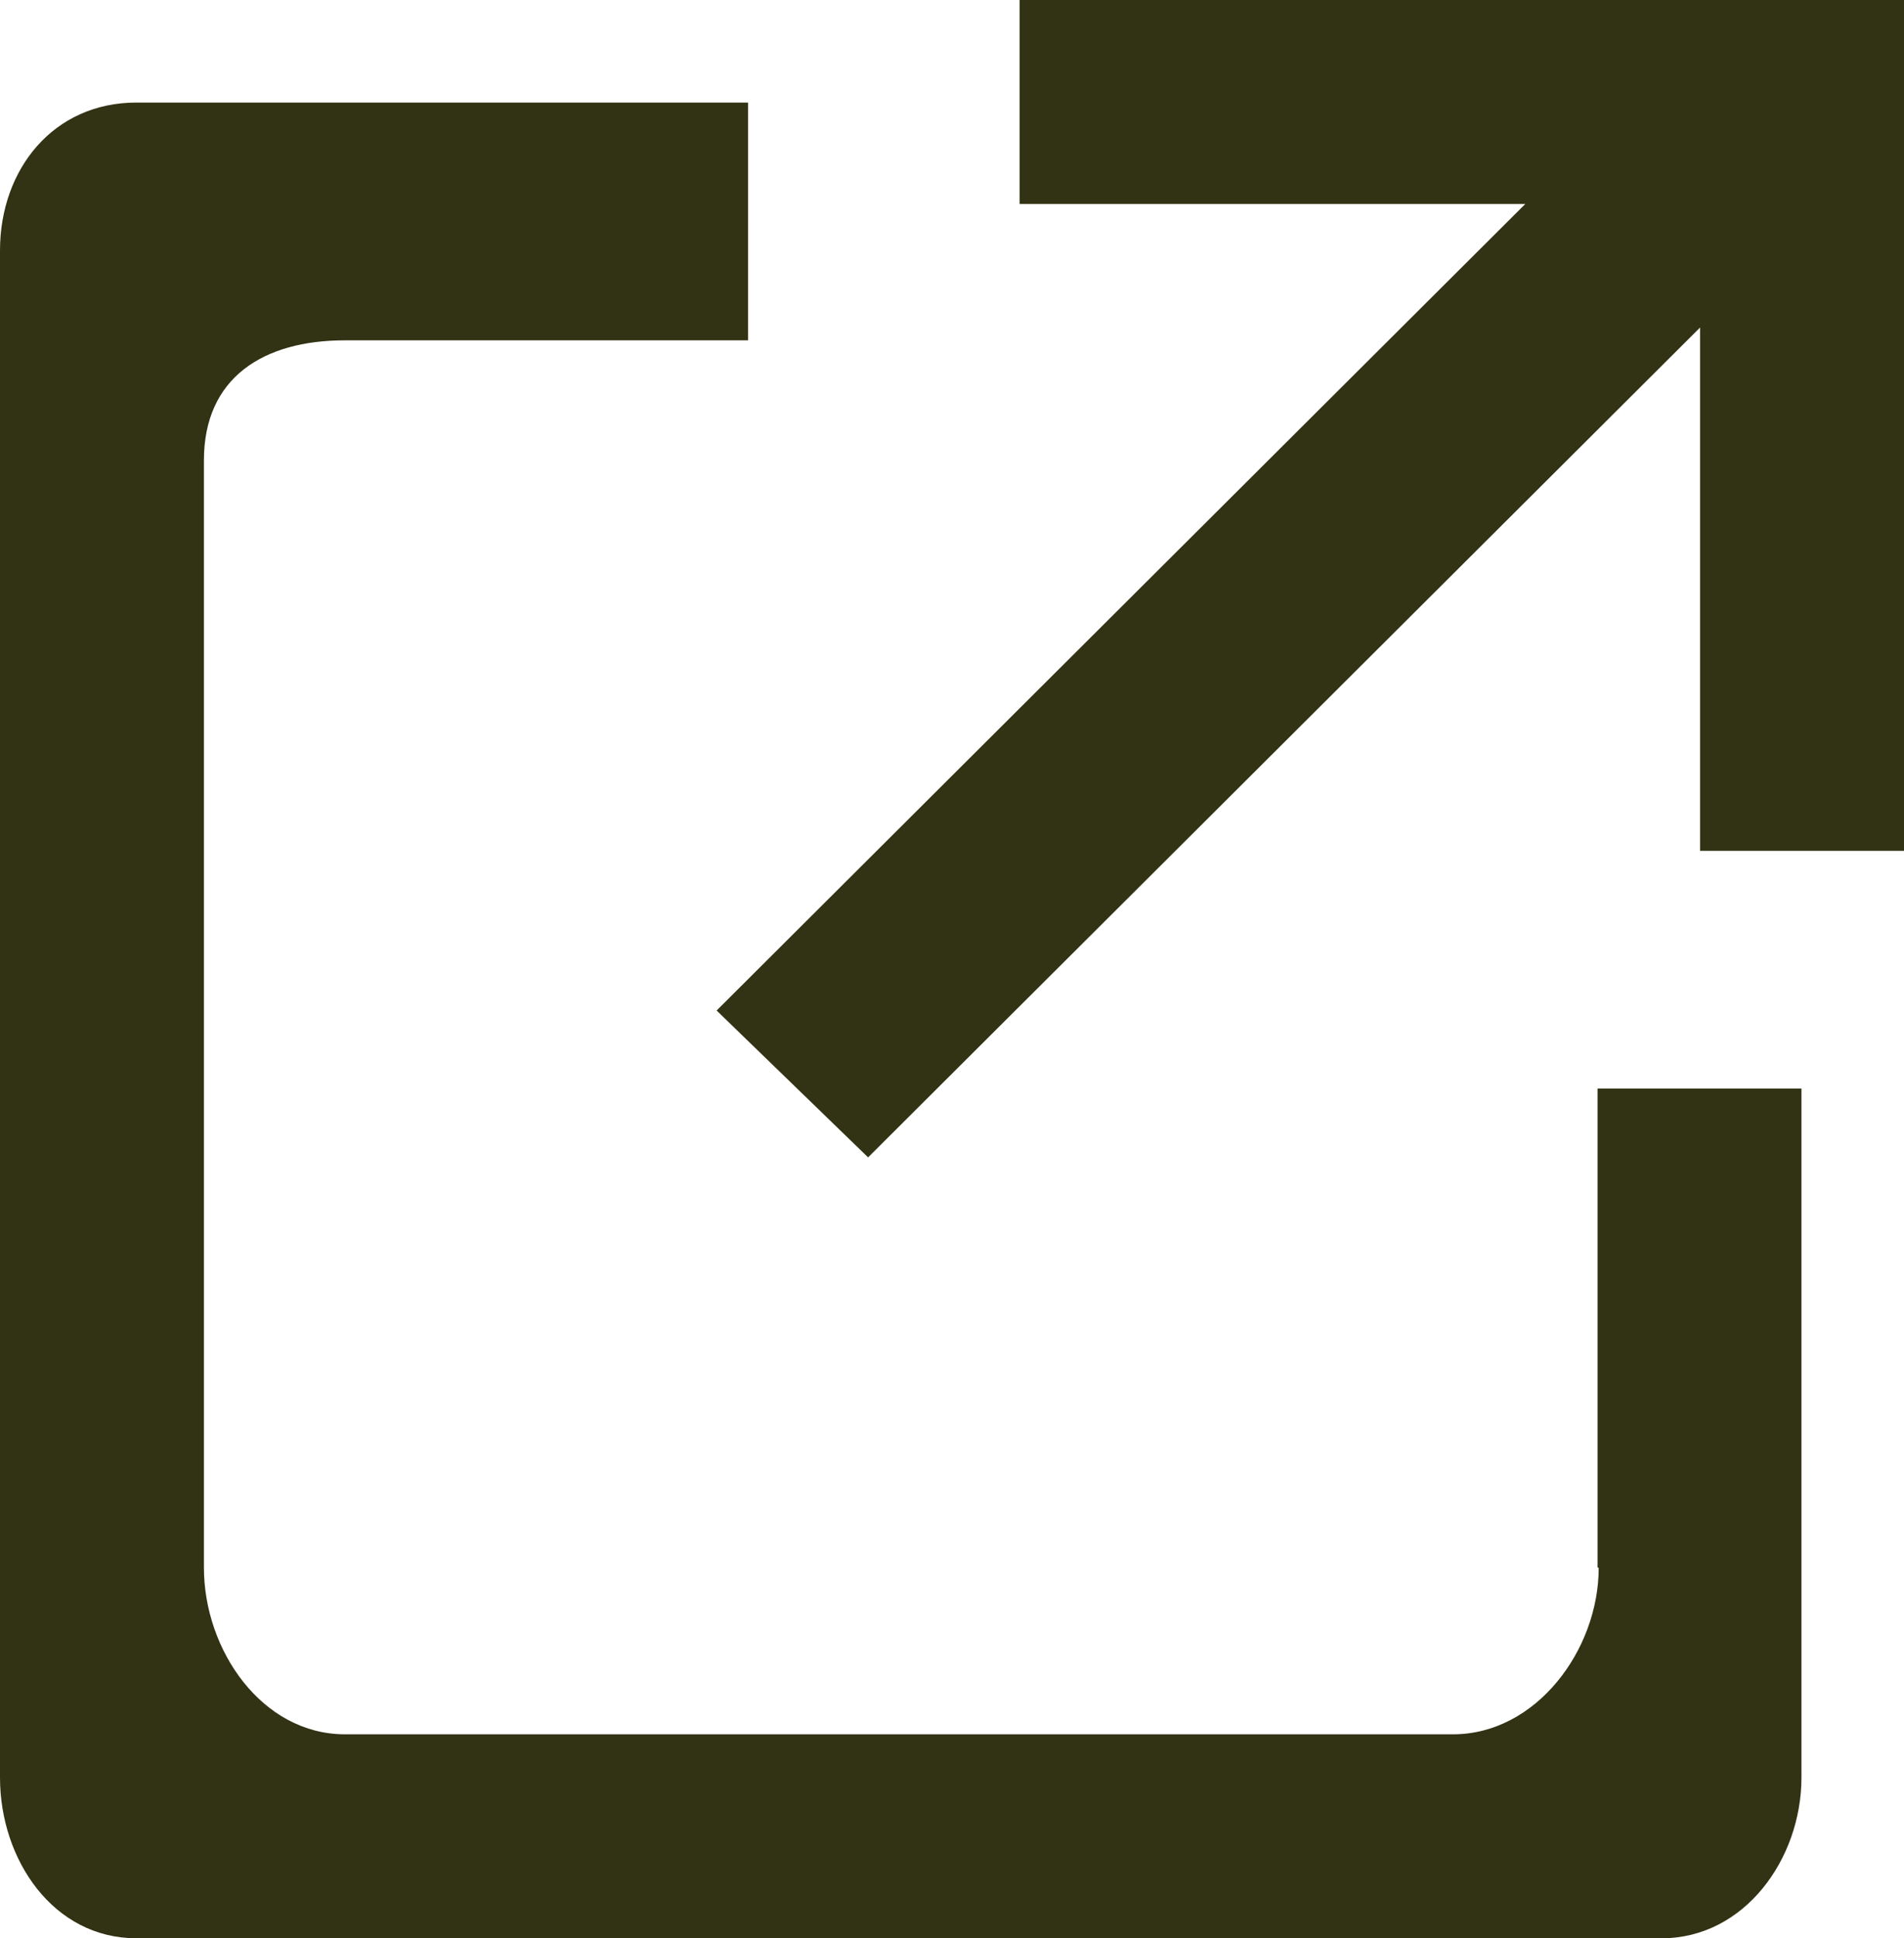
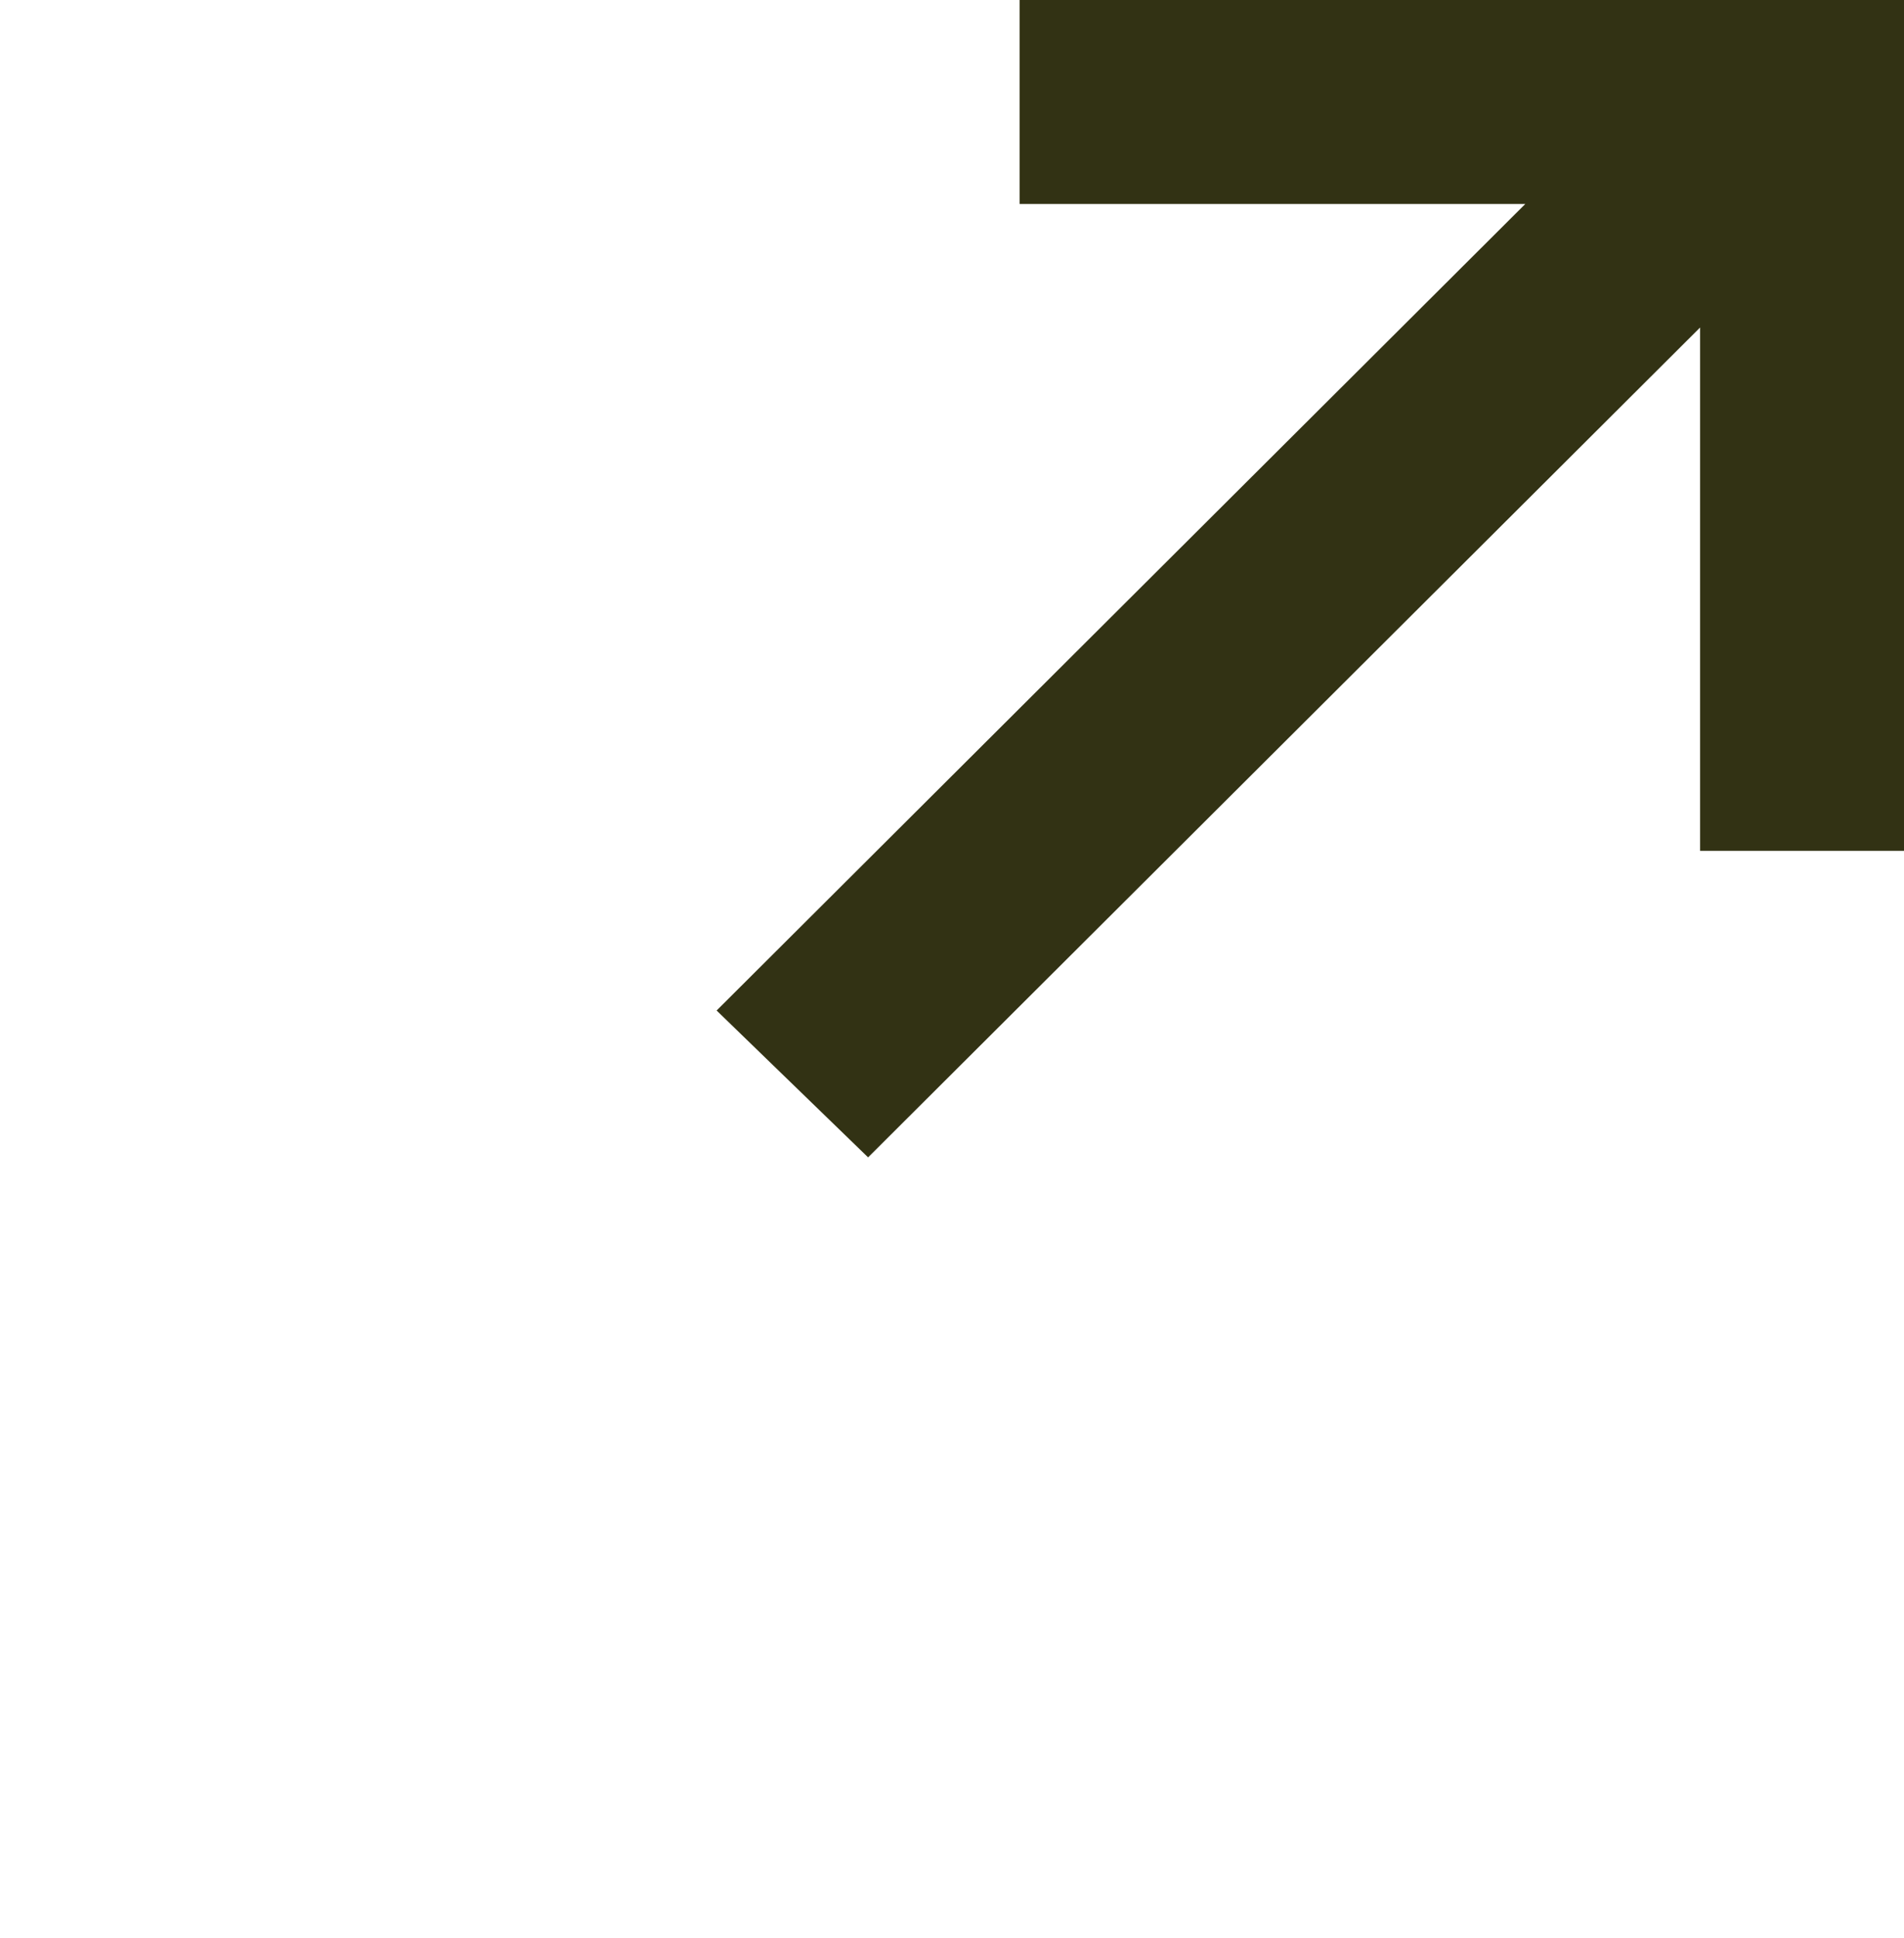
<svg xmlns="http://www.w3.org/2000/svg" id="_レイヤー_1" width="16.34" height="16.63" viewBox="0 0 16.34 16.63">
  <defs>
    <style>.cls-1{fill:#323214;}</style>
  </defs>
  <polygon class="cls-1" points="16.34 .74 16.34 0 14.78 0 14.78 0 8.75 0 8.75 1.75 13.09 1.75 6.15 8.67 7.45 9.93 14.59 2.81 14.59 7.3 16.34 7.3 16.34 .74 16.34 .74" />
-   <path class="cls-1" d="M13.72,13.45c0,.71-.54,1.43-1.25,1.43H2.96c-.71,0-1.21-.72-1.21-1.43V3.95c0-.71,.51-1.03,1.21-1.03h3.46V.88H1.17C.46,.88,0,1.45,0,2.15V15.25c0,.71,.46,1.38,1.17,1.38H14.26c.71,0,1.2-.68,1.2-1.38v-5.91h-1.75v4.11Z" />
</svg>